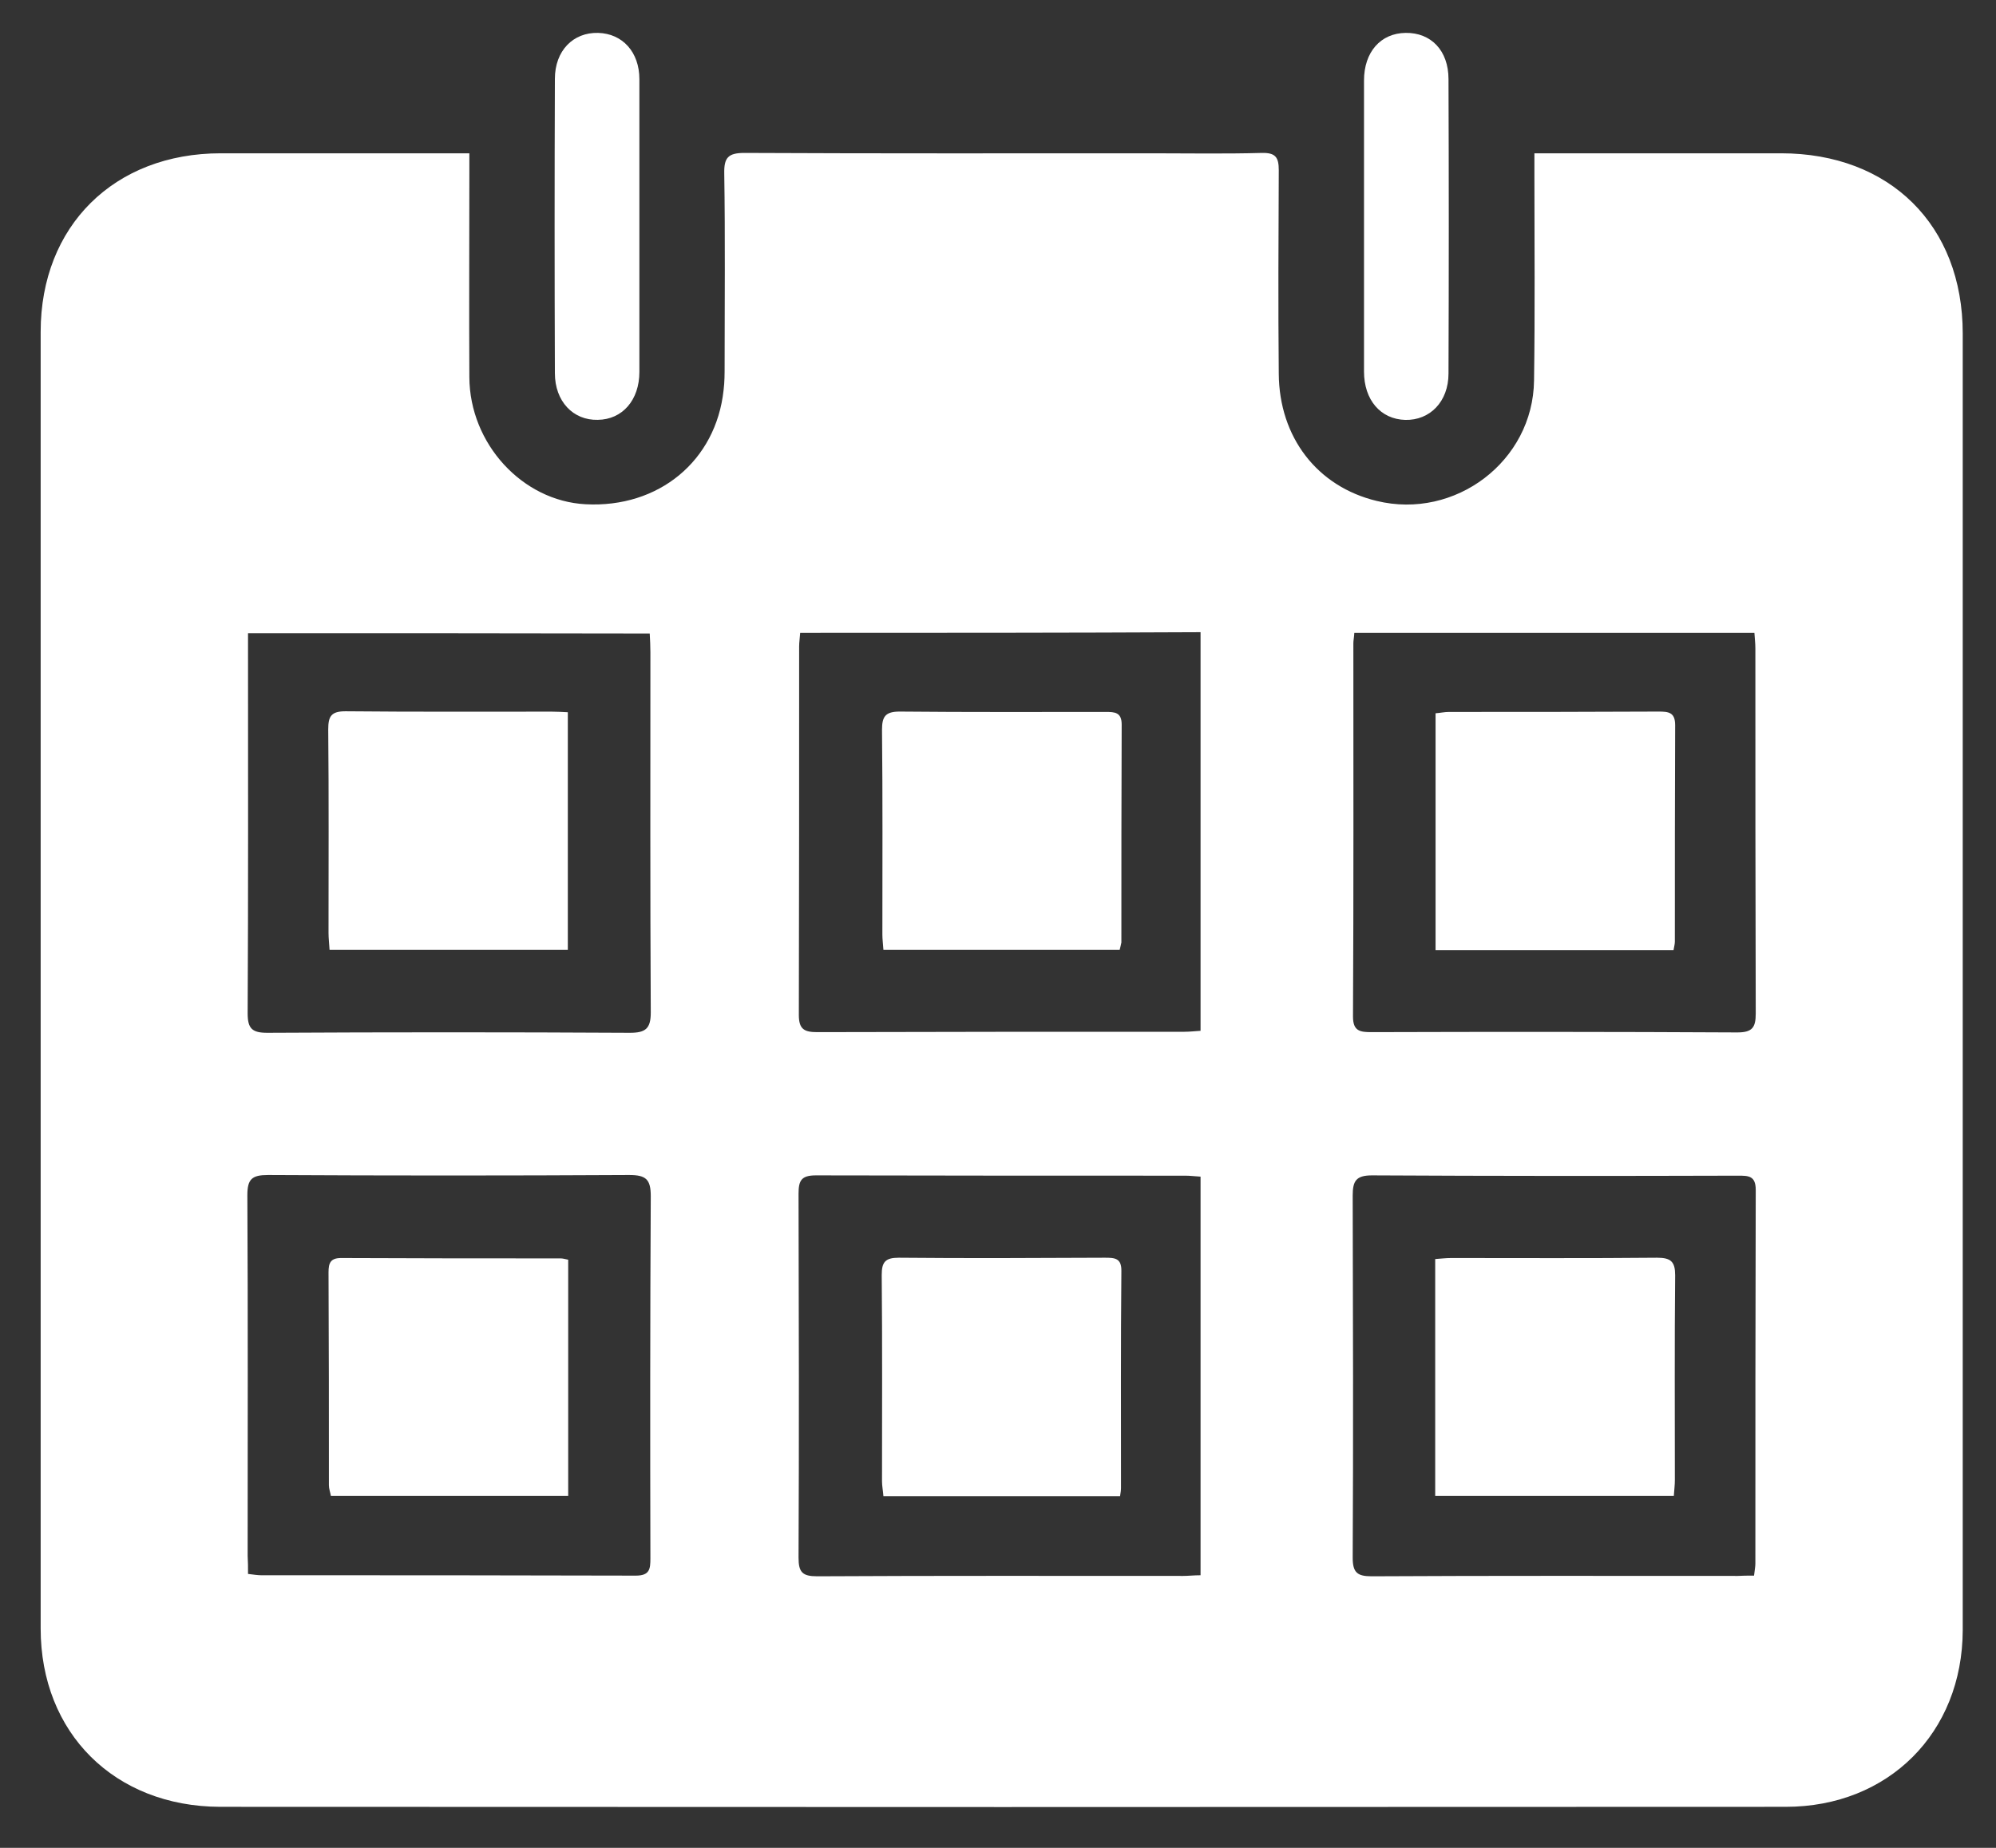
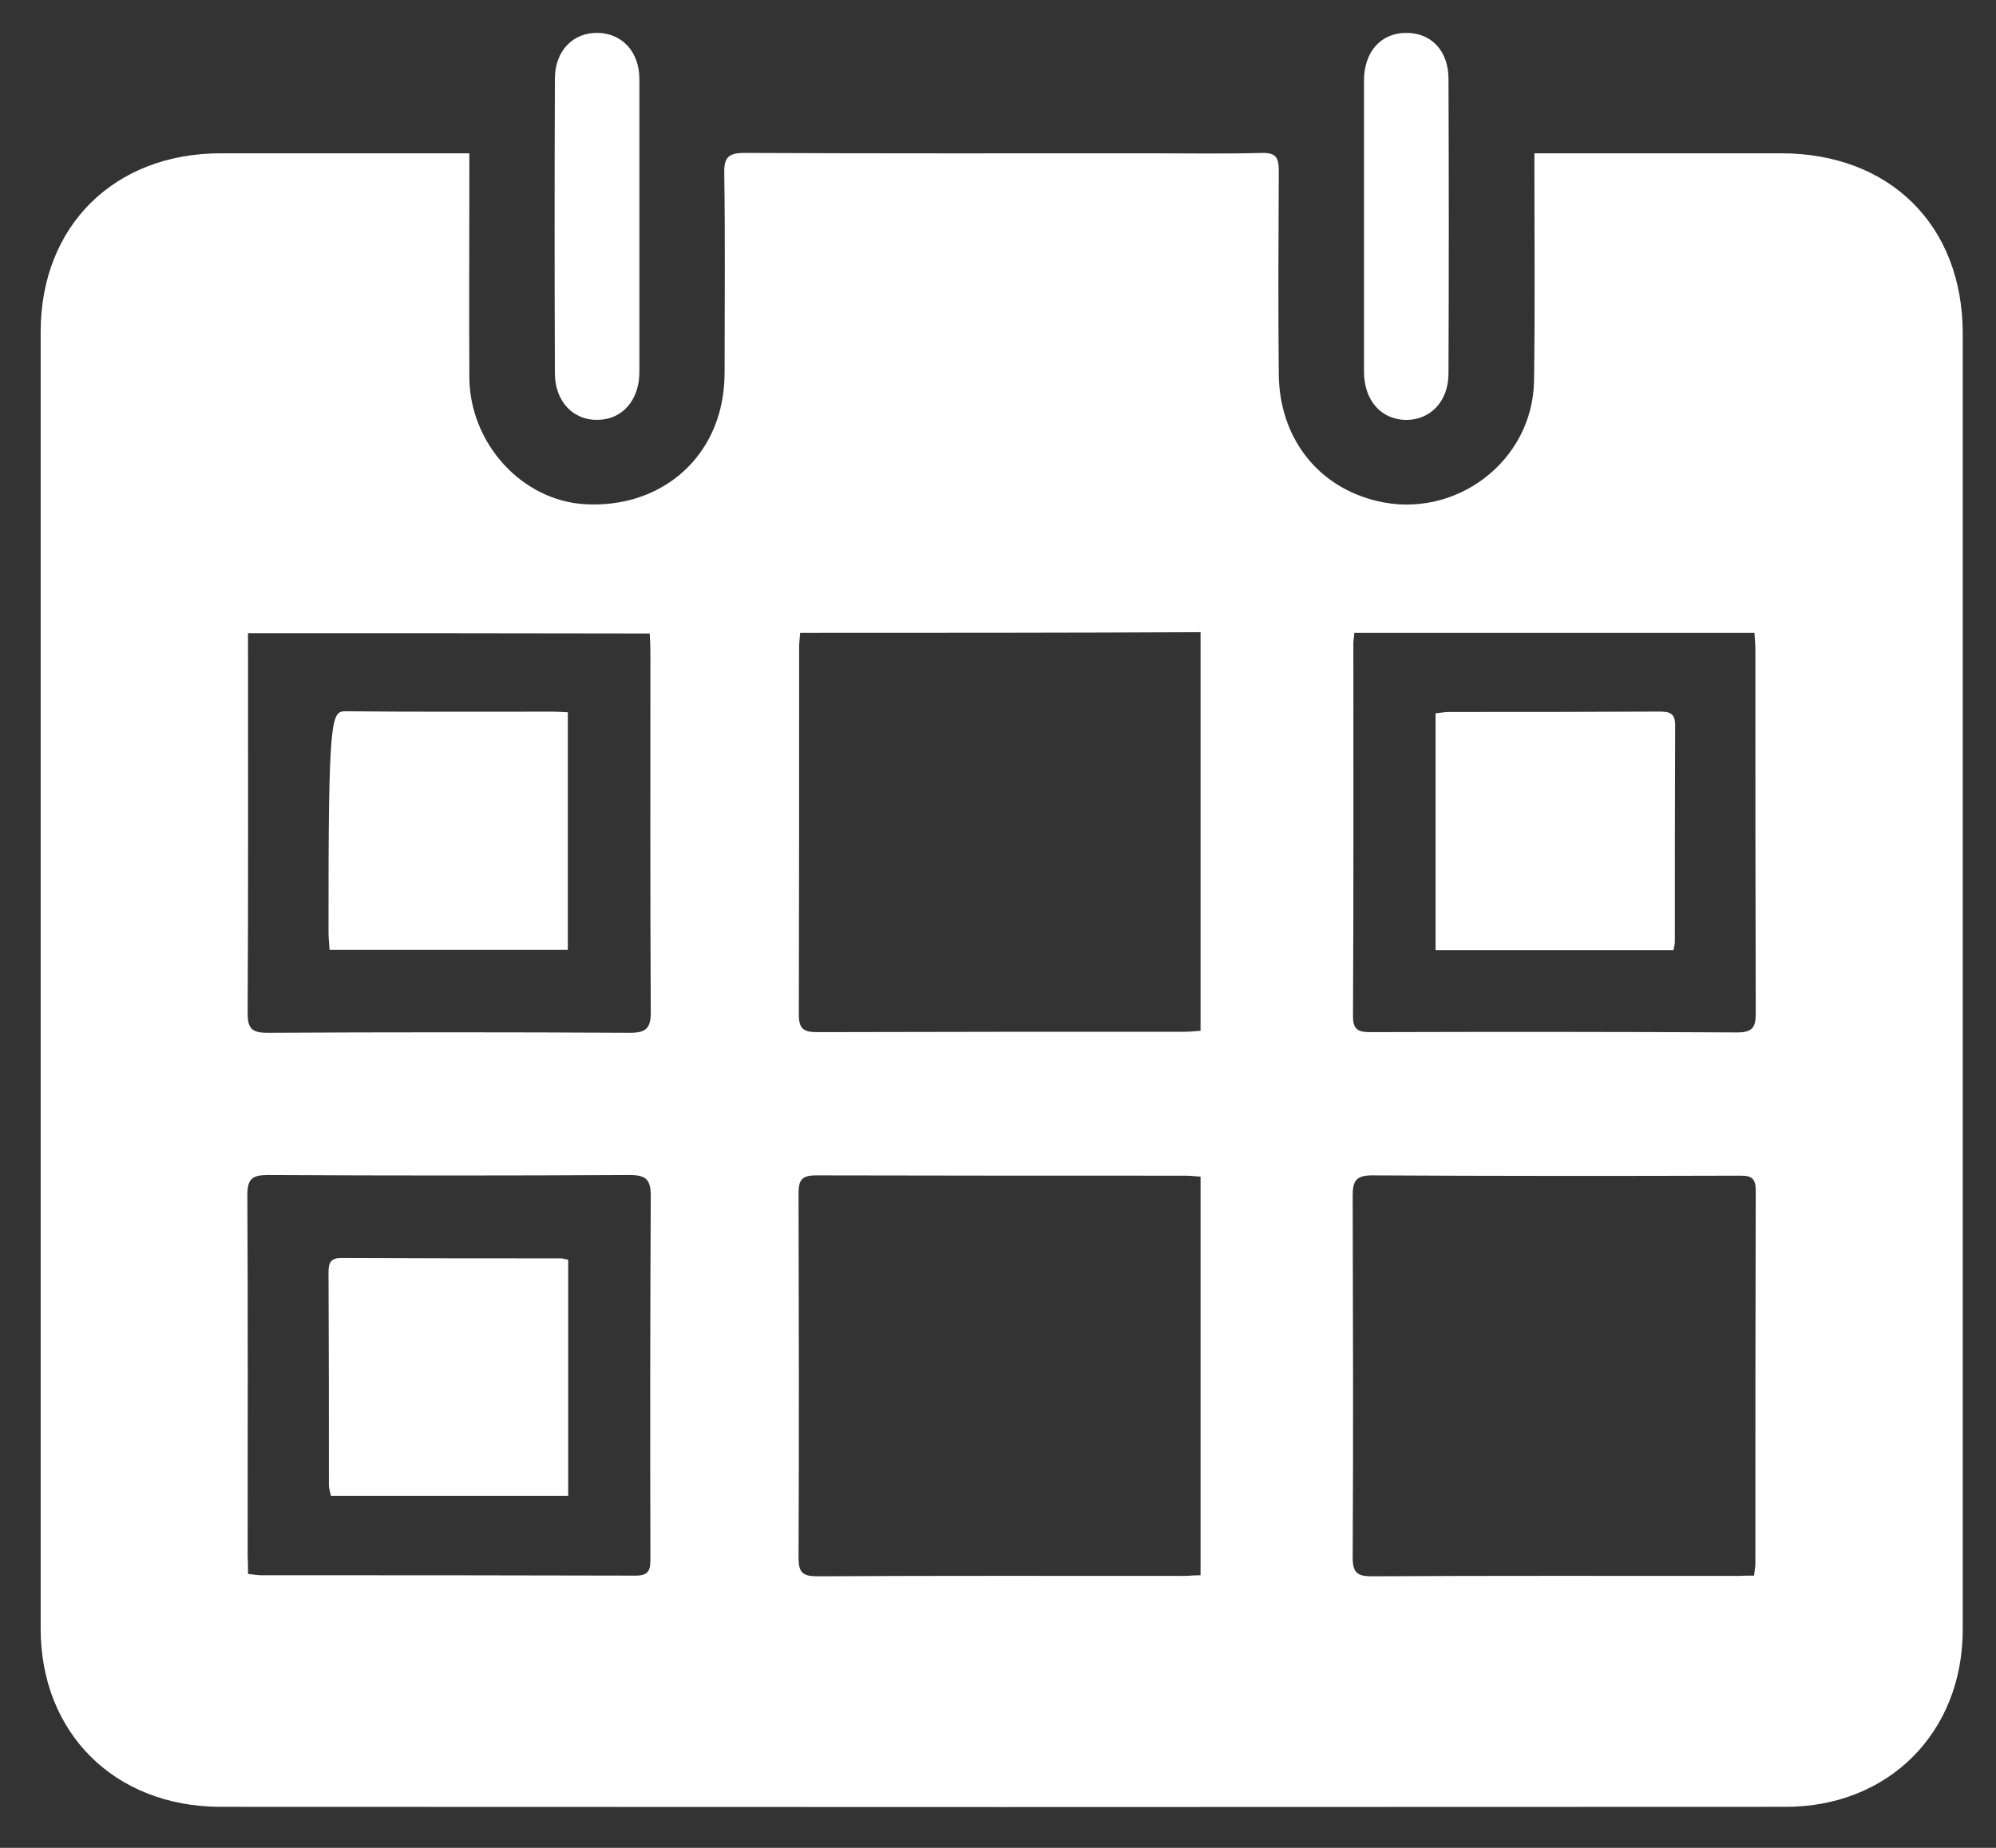
<svg xmlns="http://www.w3.org/2000/svg" width="27" height="25" viewBox="0 0 27 25" fill="none">
  <rect x="0" y="0" width="27" height="25" fill="#333333" stroke="none" />
  <g clip-path="url(#clip0_446_2066)">
    <path d="M6.349 2.074C6.349 2.19 6.349 2.27 6.349 2.351C6.349 3.268 6.344 4.186 6.349 5.103C6.353 6.003 7.065 6.777 7.92 6.822C8.911 6.875 9.685 6.235 9.788 5.278C9.802 5.166 9.802 5.054 9.802 4.942C9.802 4.078 9.811 3.21 9.797 2.347C9.793 2.136 9.847 2.069 10.068 2.069C11.905 2.078 13.746 2.074 15.583 2.074C16.078 2.074 16.573 2.083 17.069 2.069C17.253 2.065 17.298 2.127 17.298 2.302C17.294 3.219 17.289 4.137 17.298 5.054C17.303 5.918 17.82 6.584 18.622 6.777C19.684 7.036 20.738 6.24 20.751 5.148C20.765 4.222 20.756 3.3 20.756 2.373C20.756 2.284 20.756 2.194 20.756 2.074C20.859 2.074 20.945 2.074 21.03 2.074C22.052 2.074 23.07 2.074 24.092 2.074C25.564 2.074 26.55 3.049 26.55 4.512C26.55 9.726 26.55 14.94 26.55 20.153C26.55 20.788 26.55 21.419 26.55 22.055C26.546 23.442 25.546 24.445 24.155 24.445C17.096 24.449 10.036 24.449 2.977 24.445C1.55 24.44 0.55 23.447 0.55 22.032C0.55 16.184 0.55 10.339 0.55 4.49C0.55 3.058 1.545 2.074 2.986 2.074C4.021 2.074 5.057 2.074 6.092 2.074C6.164 2.074 6.241 2.074 6.349 2.074ZM16.24 15.919C16.164 15.915 16.101 15.906 16.033 15.906C14.367 15.906 12.701 15.906 11.036 15.902C10.838 15.902 10.802 15.973 10.802 16.152C10.806 17.795 10.81 19.433 10.802 21.075C10.802 21.272 10.855 21.326 11.054 21.326C12.706 21.317 14.354 21.321 16.006 21.321C16.078 21.321 16.15 21.312 16.24 21.312C16.24 19.504 16.24 17.718 16.24 15.919ZM10.824 8.562C10.819 8.634 10.81 8.692 10.81 8.746C10.81 10.406 10.81 12.071 10.806 13.731C10.806 13.924 10.878 13.964 11.054 13.964C12.71 13.959 14.367 13.959 16.024 13.959C16.096 13.959 16.168 13.95 16.24 13.946C16.24 12.134 16.24 10.348 16.24 8.553C14.43 8.562 12.634 8.562 10.824 8.562ZM3.355 8.567C3.355 8.656 3.355 8.724 3.355 8.791C3.355 10.429 3.359 12.071 3.35 13.709C3.35 13.915 3.409 13.973 3.616 13.973C5.25 13.964 6.885 13.964 8.519 13.973C8.73 13.973 8.803 13.919 8.803 13.7C8.794 12.075 8.798 10.451 8.798 8.826C8.798 8.746 8.794 8.665 8.789 8.571C6.975 8.567 5.178 8.567 3.355 8.567ZM3.355 21.294C3.431 21.303 3.485 21.312 3.535 21.312C5.223 21.312 6.912 21.312 8.6 21.317C8.789 21.317 8.798 21.227 8.798 21.084C8.794 19.45 8.794 17.817 8.803 16.184C8.803 15.955 8.739 15.897 8.51 15.897C6.88 15.906 5.255 15.906 3.625 15.897C3.409 15.897 3.346 15.951 3.346 16.17C3.355 17.795 3.35 19.419 3.35 21.048C3.355 21.128 3.355 21.209 3.355 21.294ZM23.727 21.317C23.736 21.24 23.745 21.196 23.745 21.155C23.745 19.468 23.745 17.786 23.75 16.099C23.75 15.906 23.651 15.906 23.511 15.906C21.859 15.911 20.211 15.911 18.559 15.902C18.343 15.902 18.298 15.978 18.298 16.175C18.302 17.808 18.307 19.441 18.298 21.075C18.298 21.276 18.361 21.326 18.554 21.326C20.206 21.317 21.854 21.321 23.507 21.321C23.574 21.317 23.637 21.317 23.727 21.317ZM18.32 8.562C18.316 8.63 18.307 8.665 18.307 8.701C18.307 10.384 18.311 12.071 18.302 13.754C18.302 13.95 18.397 13.964 18.55 13.964C20.198 13.959 21.85 13.959 23.498 13.968C23.7 13.968 23.75 13.906 23.75 13.713C23.745 12.066 23.745 10.42 23.745 8.773C23.745 8.701 23.736 8.63 23.732 8.562C21.913 8.562 20.125 8.562 18.32 8.562Z" fill="white" />
    <path d="M18.451 3.058C18.451 2.4 18.451 1.747 18.451 1.089C18.451 0.704 18.676 0.449 19.014 0.445C19.356 0.44 19.594 0.682 19.594 1.071C19.599 2.4 19.599 3.725 19.594 5.054C19.594 5.434 19.342 5.689 19.009 5.681C18.676 5.672 18.451 5.412 18.451 5.027C18.451 4.369 18.451 3.716 18.451 3.058Z" fill="white" />
    <path d="M8.649 3.063C8.649 3.72 8.649 4.374 8.649 5.032C8.649 5.412 8.42 5.676 8.087 5.68C7.753 5.689 7.506 5.43 7.506 5.049C7.501 3.72 7.501 2.396 7.506 1.067C7.506 0.686 7.753 0.436 8.091 0.445C8.42 0.454 8.649 0.704 8.649 1.071C8.649 1.733 8.649 2.4 8.649 3.063Z" fill="white" />
-     <path d="M15.151 20.242C14.079 20.242 13.025 20.242 11.95 20.242C11.945 20.171 11.931 20.104 11.931 20.041C11.931 19.11 11.936 18.179 11.927 17.249C11.927 17.074 11.976 17.016 12.157 17.016C13.084 17.025 14.016 17.02 14.944 17.016C15.079 17.016 15.173 17.02 15.169 17.199C15.16 18.175 15.164 19.151 15.164 20.126C15.164 20.162 15.16 20.189 15.151 20.242Z" fill="white" />
-     <path d="M15.146 12.85C14.079 12.85 13.021 12.85 11.95 12.85C11.945 12.773 11.936 12.706 11.936 12.644C11.936 11.722 11.941 10.795 11.931 9.874C11.931 9.695 11.976 9.627 12.17 9.627C13.098 9.636 14.03 9.632 14.957 9.632C15.079 9.632 15.173 9.636 15.173 9.802C15.169 10.787 15.169 11.767 15.169 12.751C15.164 12.782 15.155 12.809 15.146 12.85Z" fill="white" />
-     <path d="M7.681 12.85C6.601 12.85 5.538 12.85 4.458 12.85C4.453 12.765 4.444 12.693 4.444 12.621C4.444 11.704 4.449 10.787 4.44 9.869C4.44 9.69 4.48 9.623 4.674 9.623C5.601 9.632 6.533 9.628 7.465 9.628C7.533 9.628 7.596 9.632 7.681 9.636C7.681 10.715 7.681 11.776 7.681 12.85Z" fill="white" />
+     <path d="M7.681 12.85C6.601 12.85 5.538 12.85 4.458 12.85C4.453 12.765 4.444 12.693 4.444 12.621C4.44 9.69 4.48 9.623 4.674 9.623C5.601 9.632 6.533 9.628 7.465 9.628C7.533 9.628 7.596 9.632 7.681 9.636C7.681 10.715 7.681 11.776 7.681 12.85Z" fill="white" />
    <path d="M7.686 17.043C7.686 18.117 7.686 19.173 7.686 20.238C6.61 20.238 5.552 20.238 4.476 20.238C4.467 20.189 4.449 20.139 4.449 20.095C4.449 19.133 4.449 18.175 4.444 17.213C4.444 17.087 4.471 17.02 4.615 17.02C5.606 17.025 6.592 17.025 7.582 17.025C7.614 17.025 7.641 17.034 7.686 17.043Z" fill="white" />
-     <path d="M22.642 20.238C21.553 20.238 20.49 20.238 19.414 20.238C19.414 19.168 19.414 18.117 19.414 17.034C19.486 17.029 19.558 17.02 19.63 17.02C20.558 17.02 21.49 17.025 22.417 17.016C22.602 17.016 22.66 17.07 22.66 17.253C22.651 18.175 22.656 19.101 22.656 20.023C22.656 20.095 22.647 20.157 22.642 20.238Z" fill="white" />
    <path d="M22.638 12.854C21.557 12.854 20.495 12.854 19.419 12.854C19.419 11.784 19.419 10.724 19.419 9.65C19.486 9.645 19.54 9.632 19.599 9.632C20.544 9.632 21.49 9.632 22.435 9.627C22.57 9.627 22.66 9.636 22.66 9.811C22.656 10.787 22.656 11.762 22.656 12.738C22.656 12.773 22.647 12.8 22.638 12.854Z" fill="white" />
  </g>
  <defs>
    <clipPath id="clip0_446_2066">
      <rect width="26" height="24" fill="white" transform="translate(0.55 0.445)" />
    </clipPath>
  </defs>
</svg>